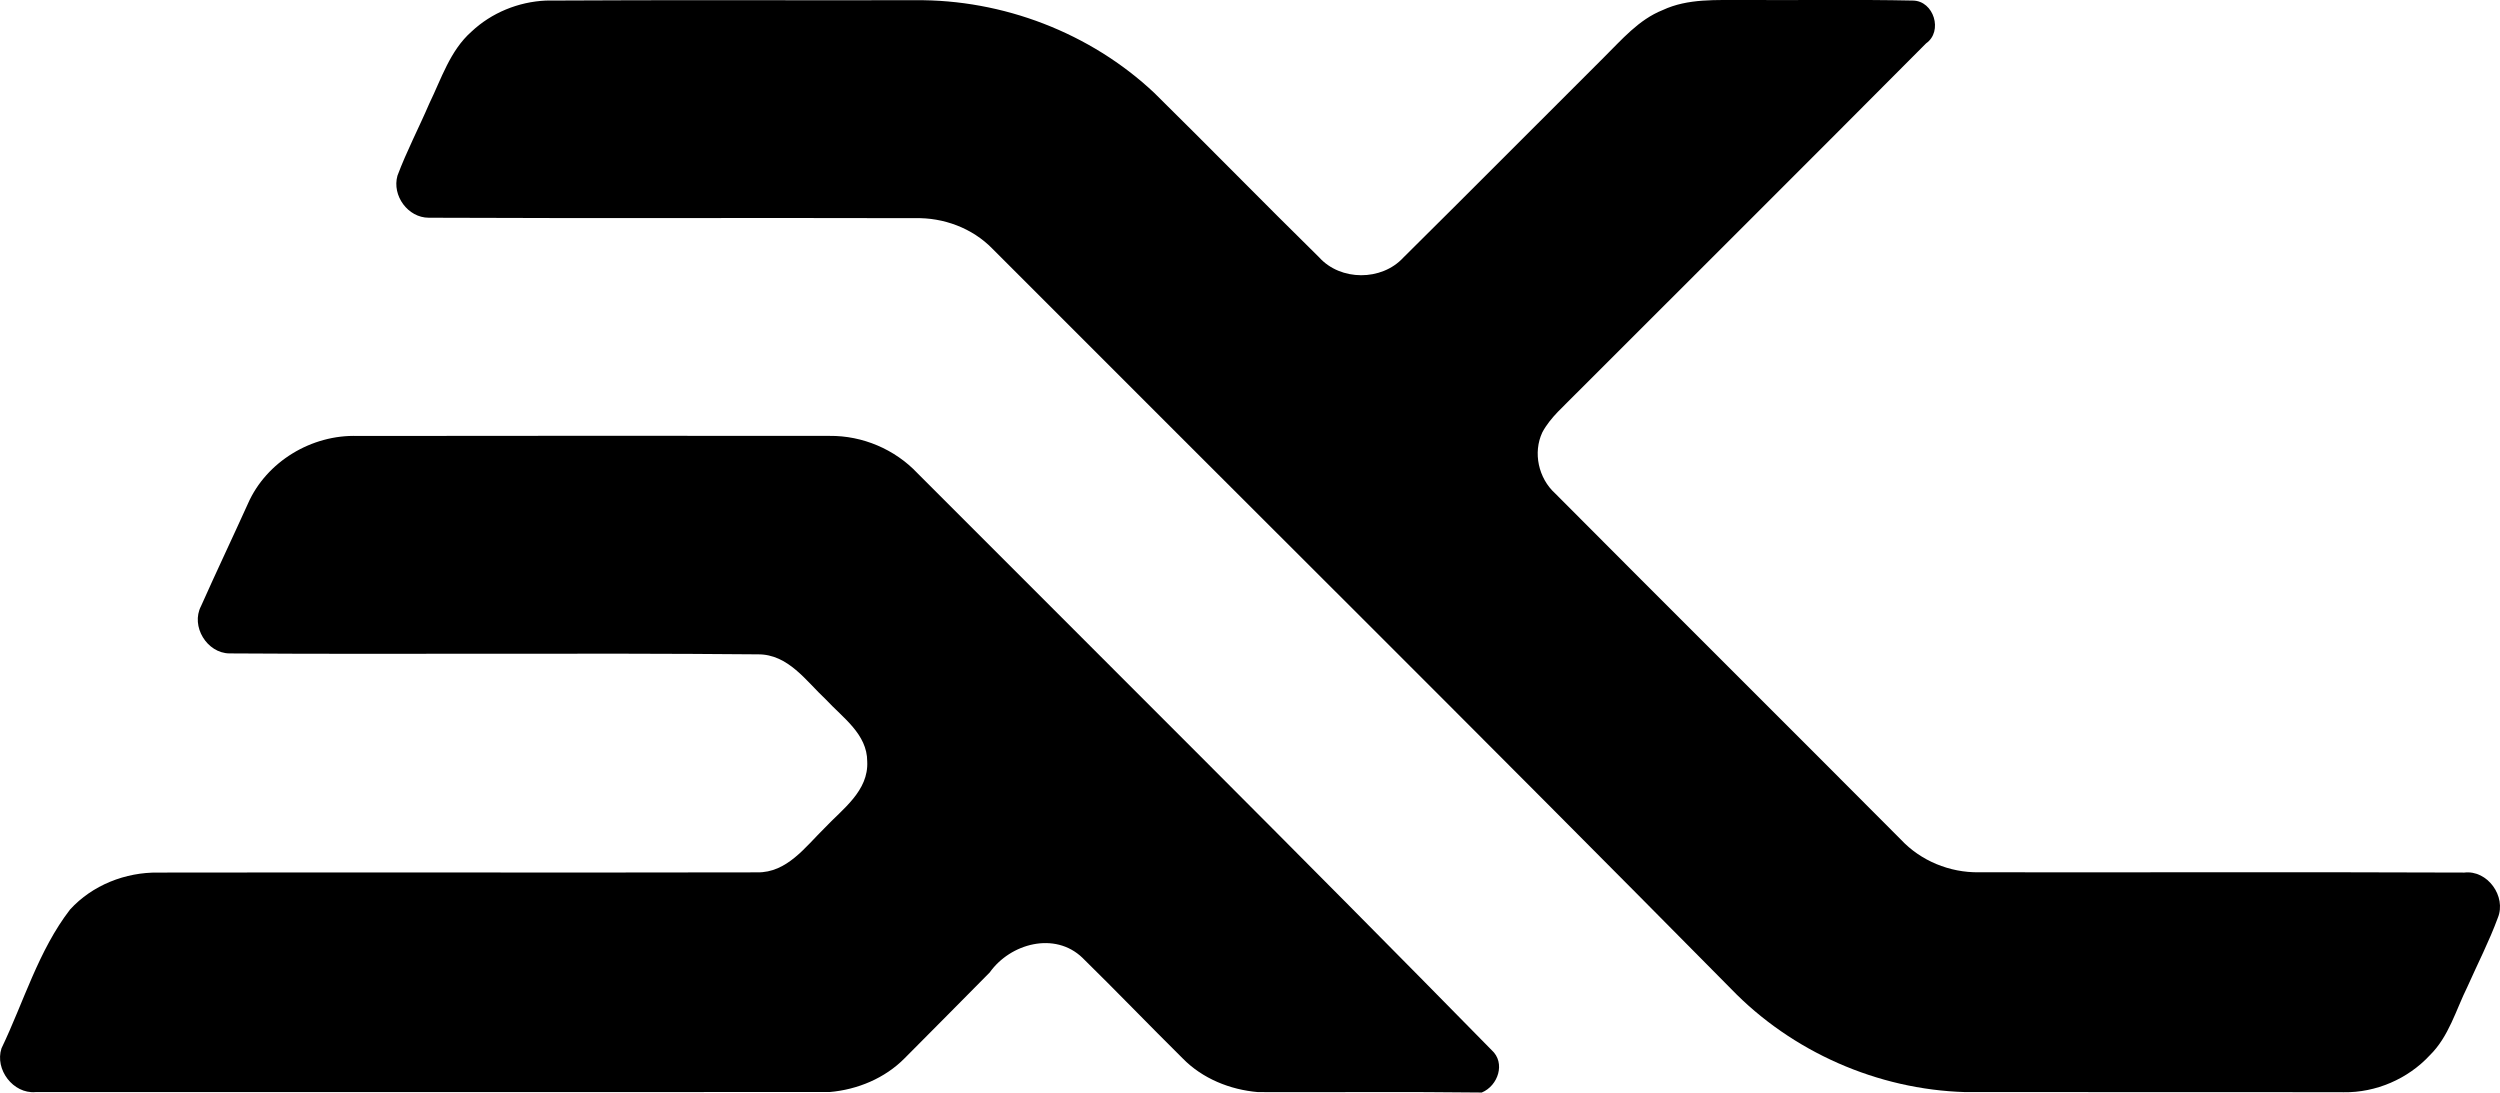
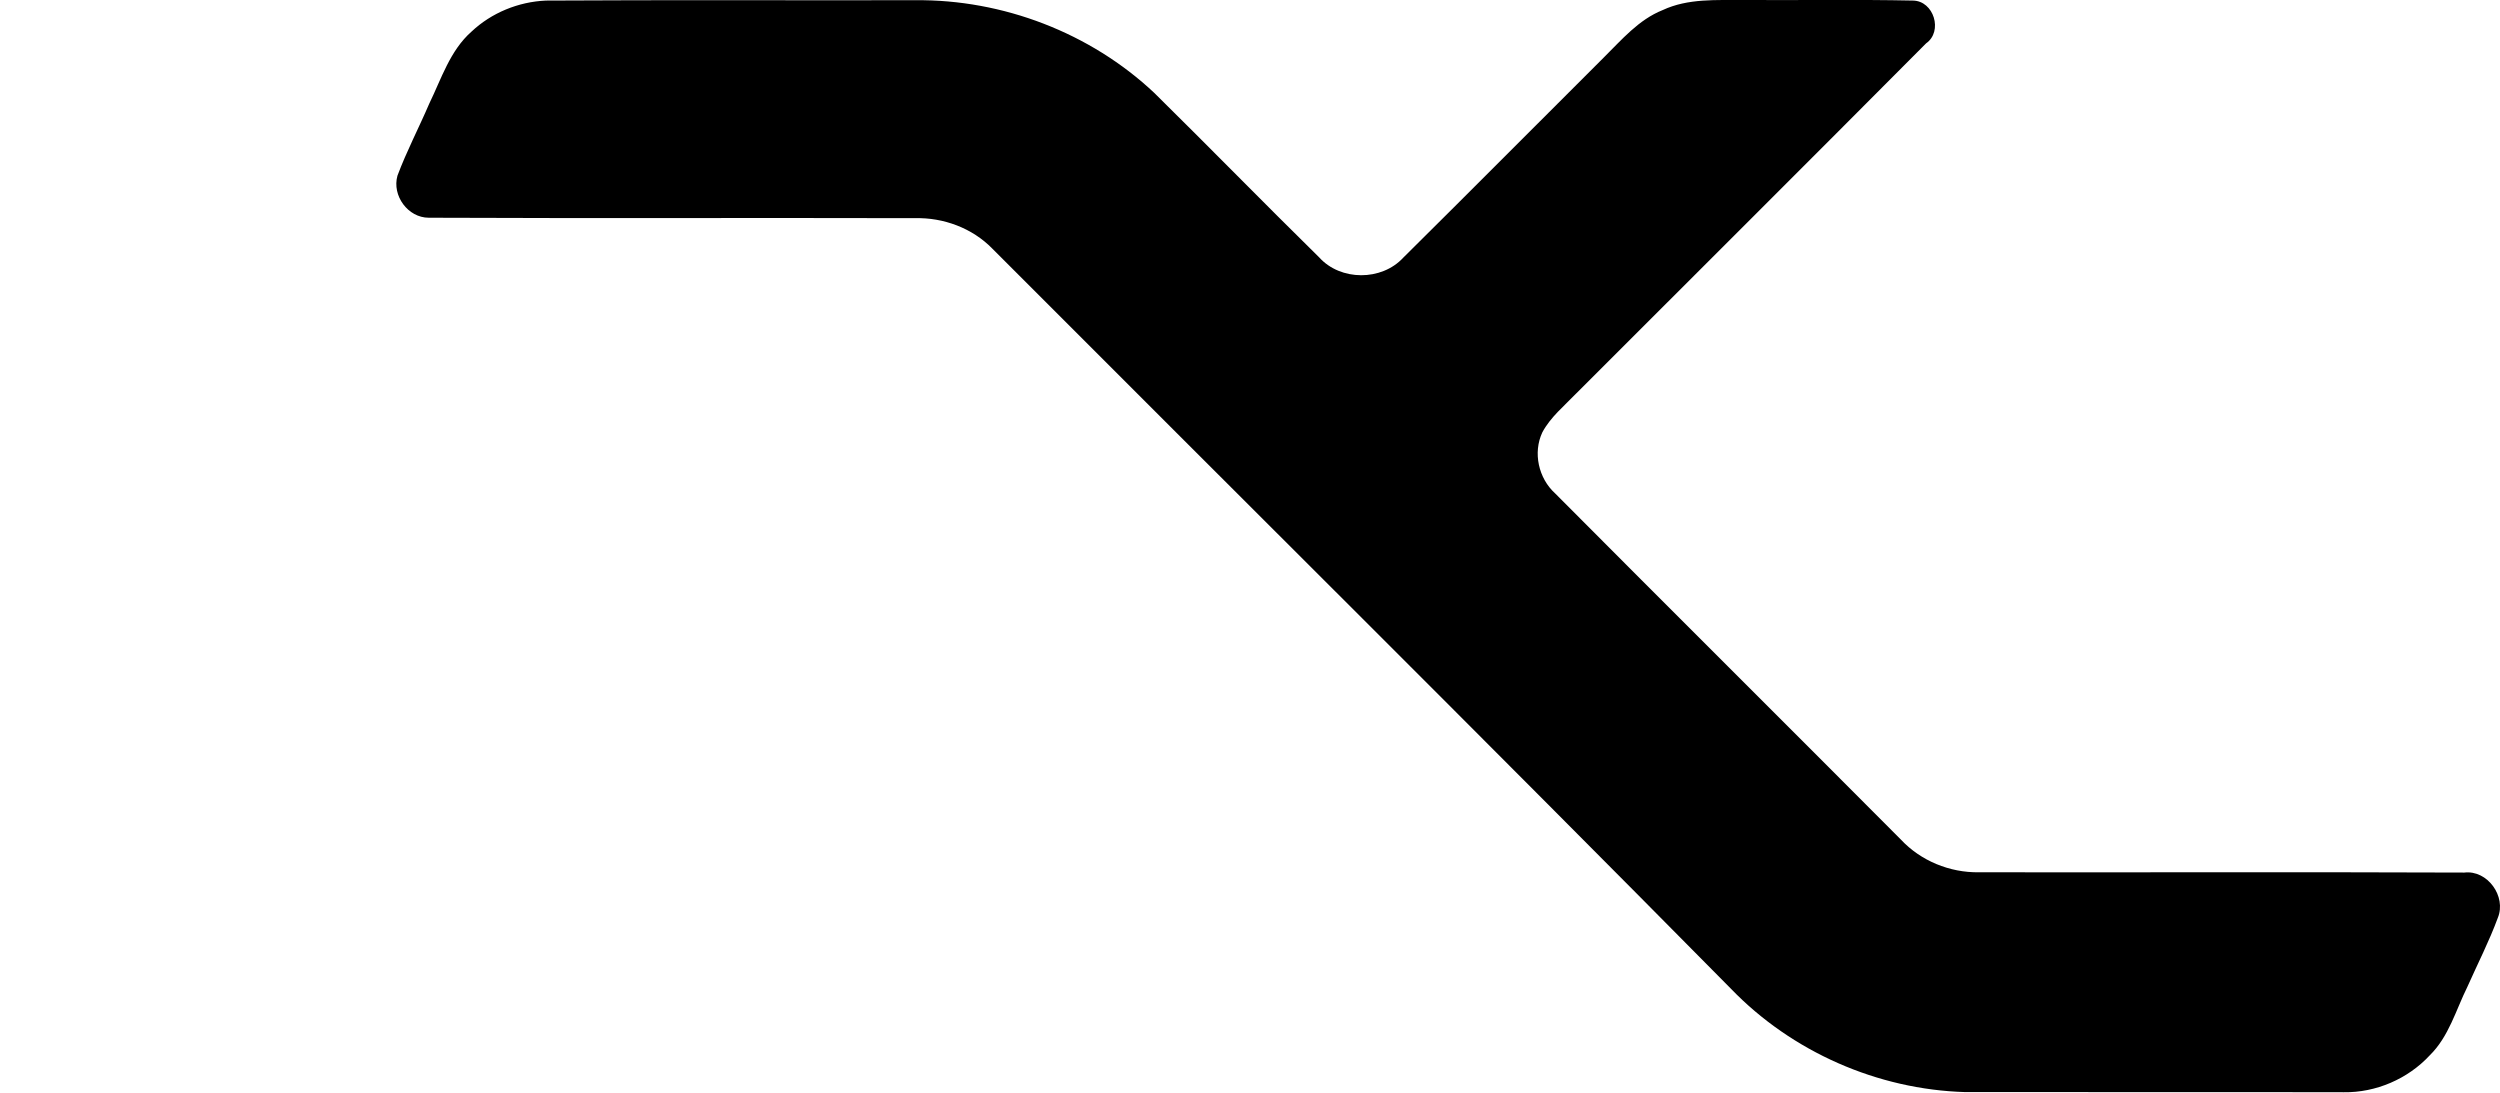
<svg xmlns="http://www.w3.org/2000/svg" data-name="Capa 2" viewBox="0 0 349.97 152.94">
  <g data-name="Layer 1">
    <path d="M76.42.08c17.23-.1 34.46-.02 51.69-.05 12.26-.13 24.54 4.56 33.48 12.98 7.74 7.63 15.33 15.4 23.08 23.02 2.99 3.32 8.74 3.33 11.77.04 9.39-9.3 18.7-18.68 28.06-28.01 2.51-2.48 4.89-5.31 8.26-6.65C236.31-.25 240.3.03 244.11 0c7.89.05 15.79-.09 23.68.08 2.93.04 4.24 4.31 1.84 5.99-16.3 16.39-32.68 32.71-49.02 49.05-1.65 1.72-3.56 3.27-4.7 5.4-1.34 2.85-.54 6.43 1.78 8.54 16.1 16.19 32.3 32.28 48.4 48.46 2.79 2.99 6.85 4.65 10.93 4.59 22.65.03 45.3-.05 67.95.04 3.25-.39 5.92 3.34 4.7 6.32-1.21 3.3-2.83 6.44-4.26 9.66-1.62 3.27-2.6 6.99-5.28 9.61-3.06 3.3-7.54 5.23-12.04 5.16-17.66-.04-35.31 0-52.97-.02-12.28-.35-24.3-5.64-32.83-14.49-34.28-34.7-68.92-69.06-103.38-103.59-2.81-2.88-6.84-4.36-10.83-4.26-22.69-.06-45.38.04-68.06-.06-2.92 0-5.17-3.1-4.38-5.89 1.29-3.44 3-6.7 4.45-10.08C61.79 11.02 63 7.08 66 4.43 68.8 1.79 72.57.25 76.42.08Z" />
-     <path d="M34.71 70.5c2.59-5.89 8.94-9.69 15.34-9.47 22.03-.04 44.06-.02 66.09-.01 4.59-.05 9.13 1.87 12.29 5.22 26.84 26.88 53.78 53.65 80.38 80.76 1.99 1.79.91 4.99-1.38 5.94-10.45-.13-20.9-.02-31.34-.06-3.89-.33-7.77-1.89-10.53-4.72-4.71-4.66-9.3-9.44-14.03-14.08-3.86-3.72-10.1-2.01-12.98 2.05-3.96 4.02-7.94 8.01-11.91 12.01-2.76 2.8-6.61 4.4-10.5 4.73-37.06.02-74.12-.01-111.18.01-3.12.26-5.72-3.17-4.75-6.13 3.11-6.48 5.17-13.69 9.6-19.43 3.11-3.41 7.76-5.24 12.34-5.17 27.95-.05 55.9.03 83.85-.03 4.16.07 6.75-3.57 9.42-6.19 2.52-2.68 6.19-5.2 5.98-9.34 0-3.83-3.43-6.12-5.77-8.65-2.78-2.59-5.28-6.37-9.53-6.34-24.65-.22-49.32.03-73.98-.13-3.15-.03-5.45-3.8-3.98-6.62 2.14-4.8 4.4-9.55 6.57-14.35Z" />
  </g>
</svg>